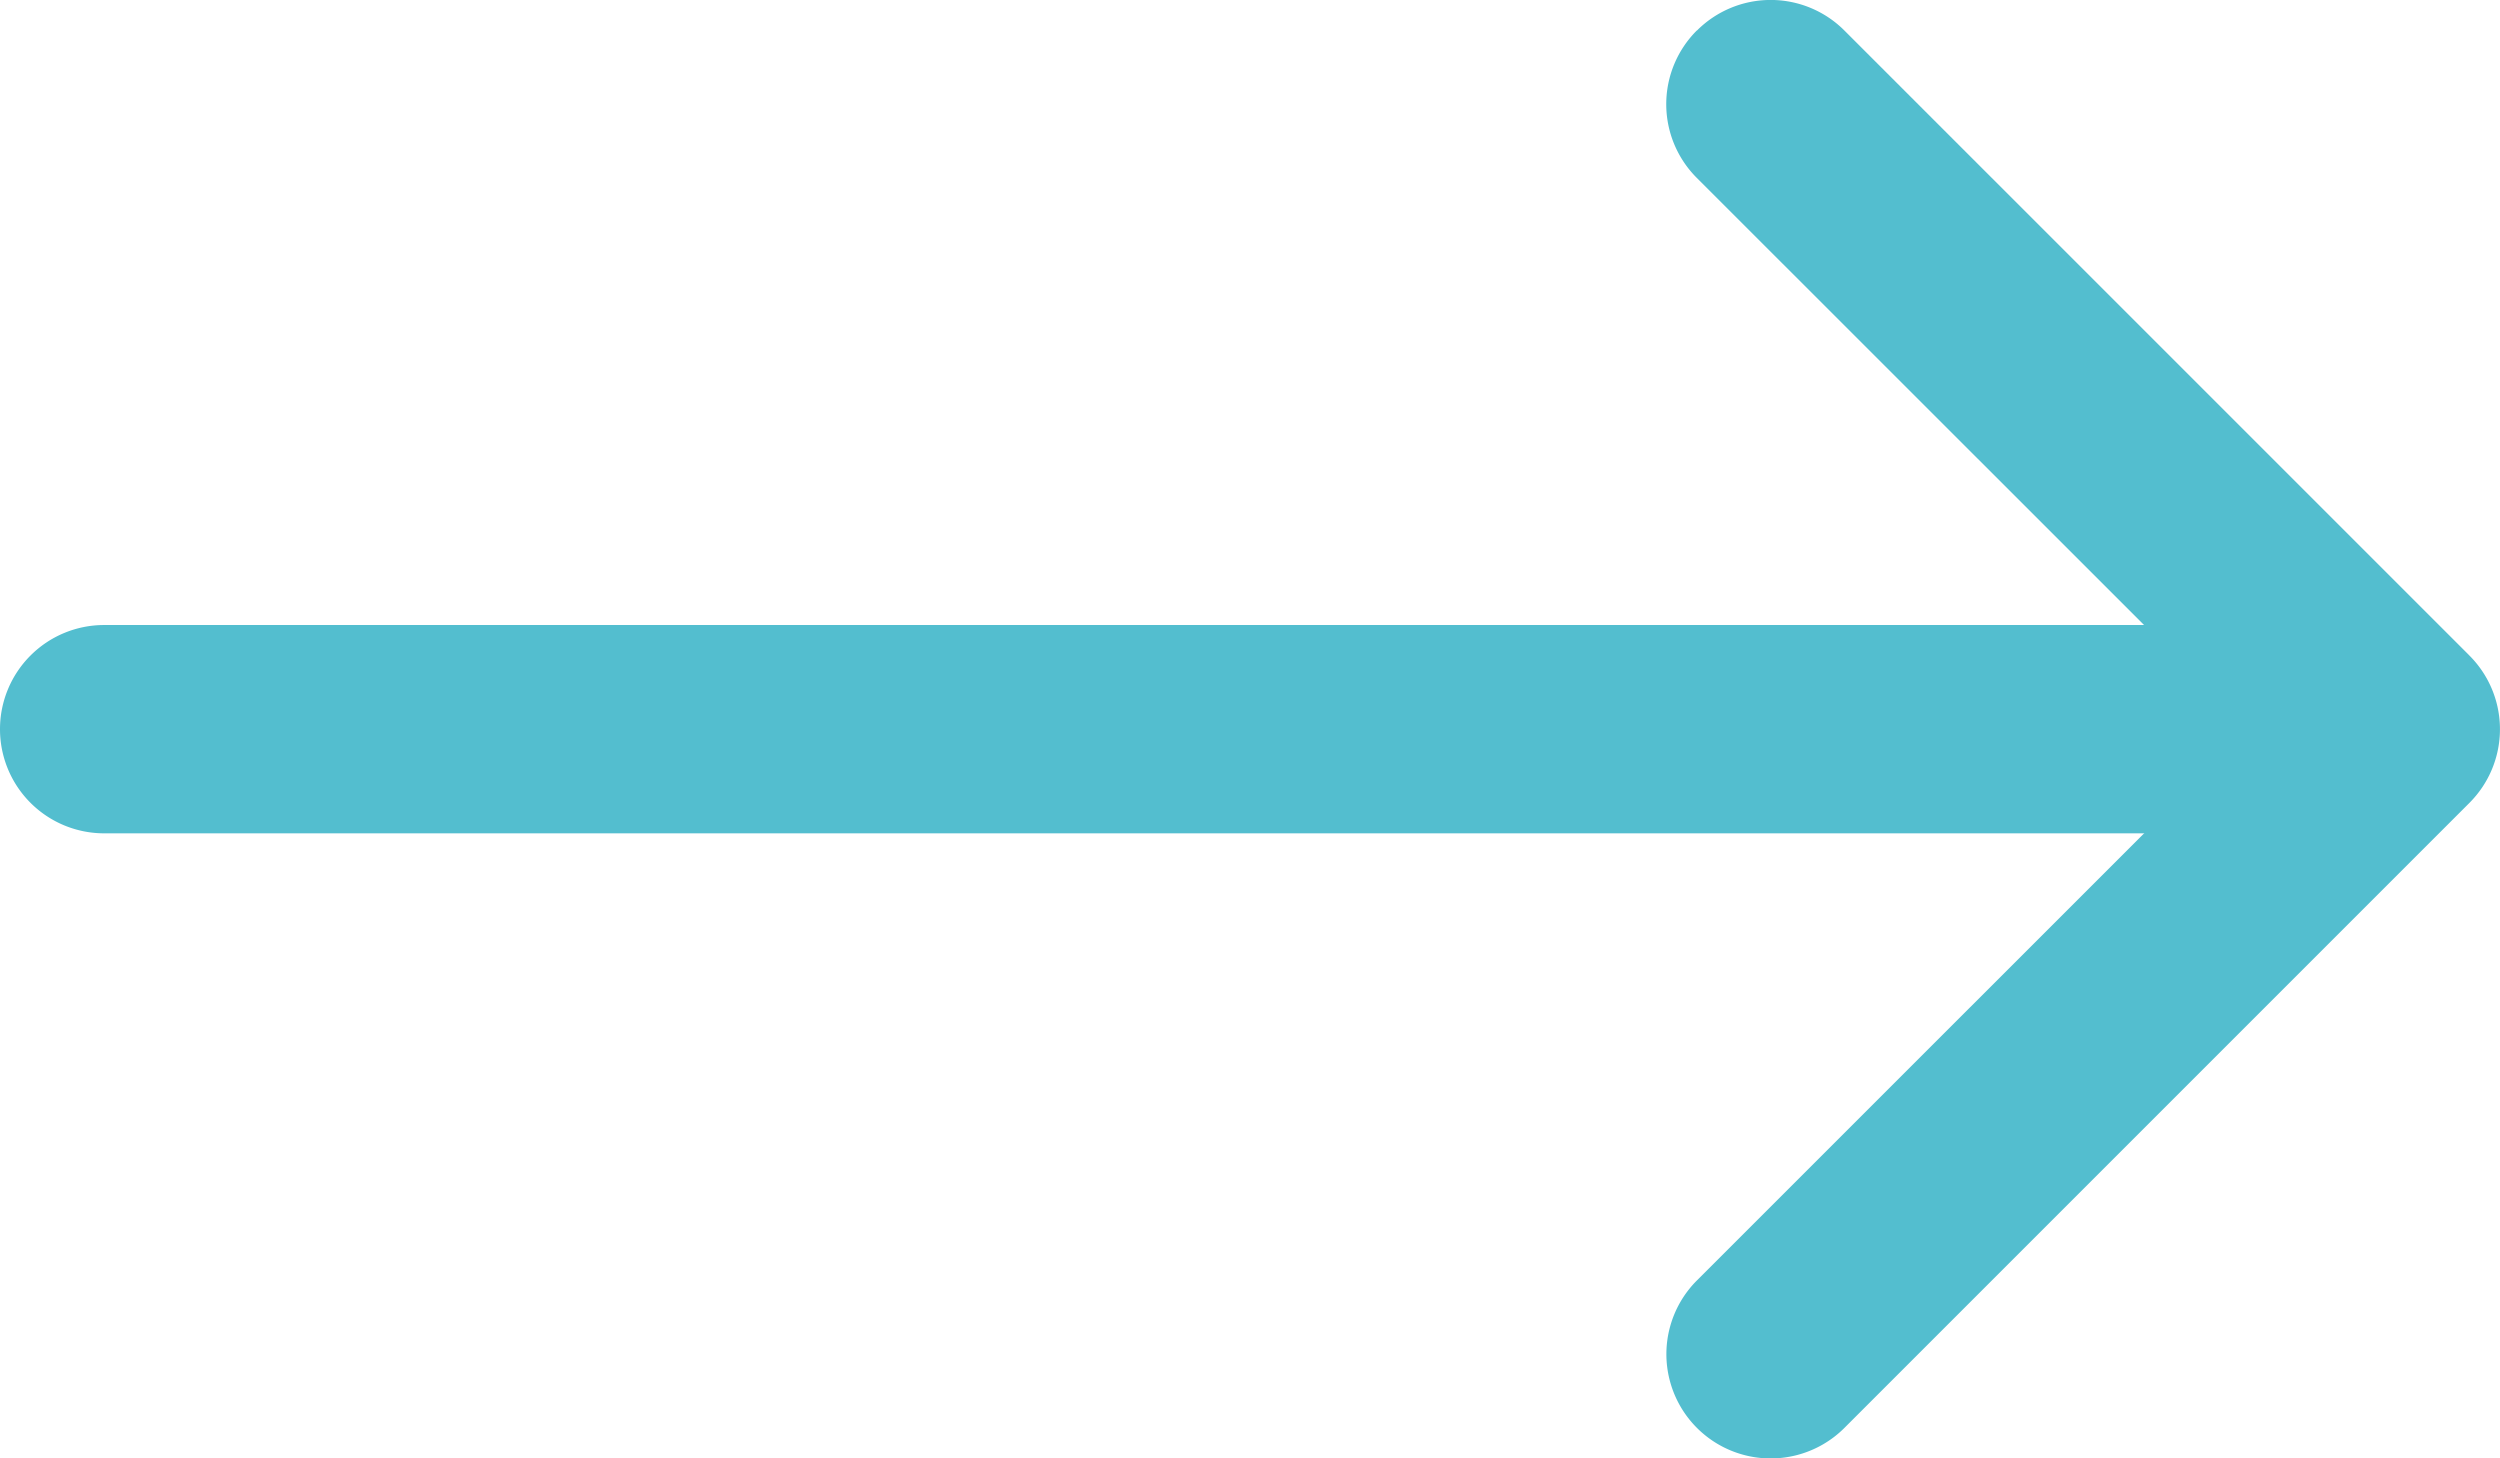
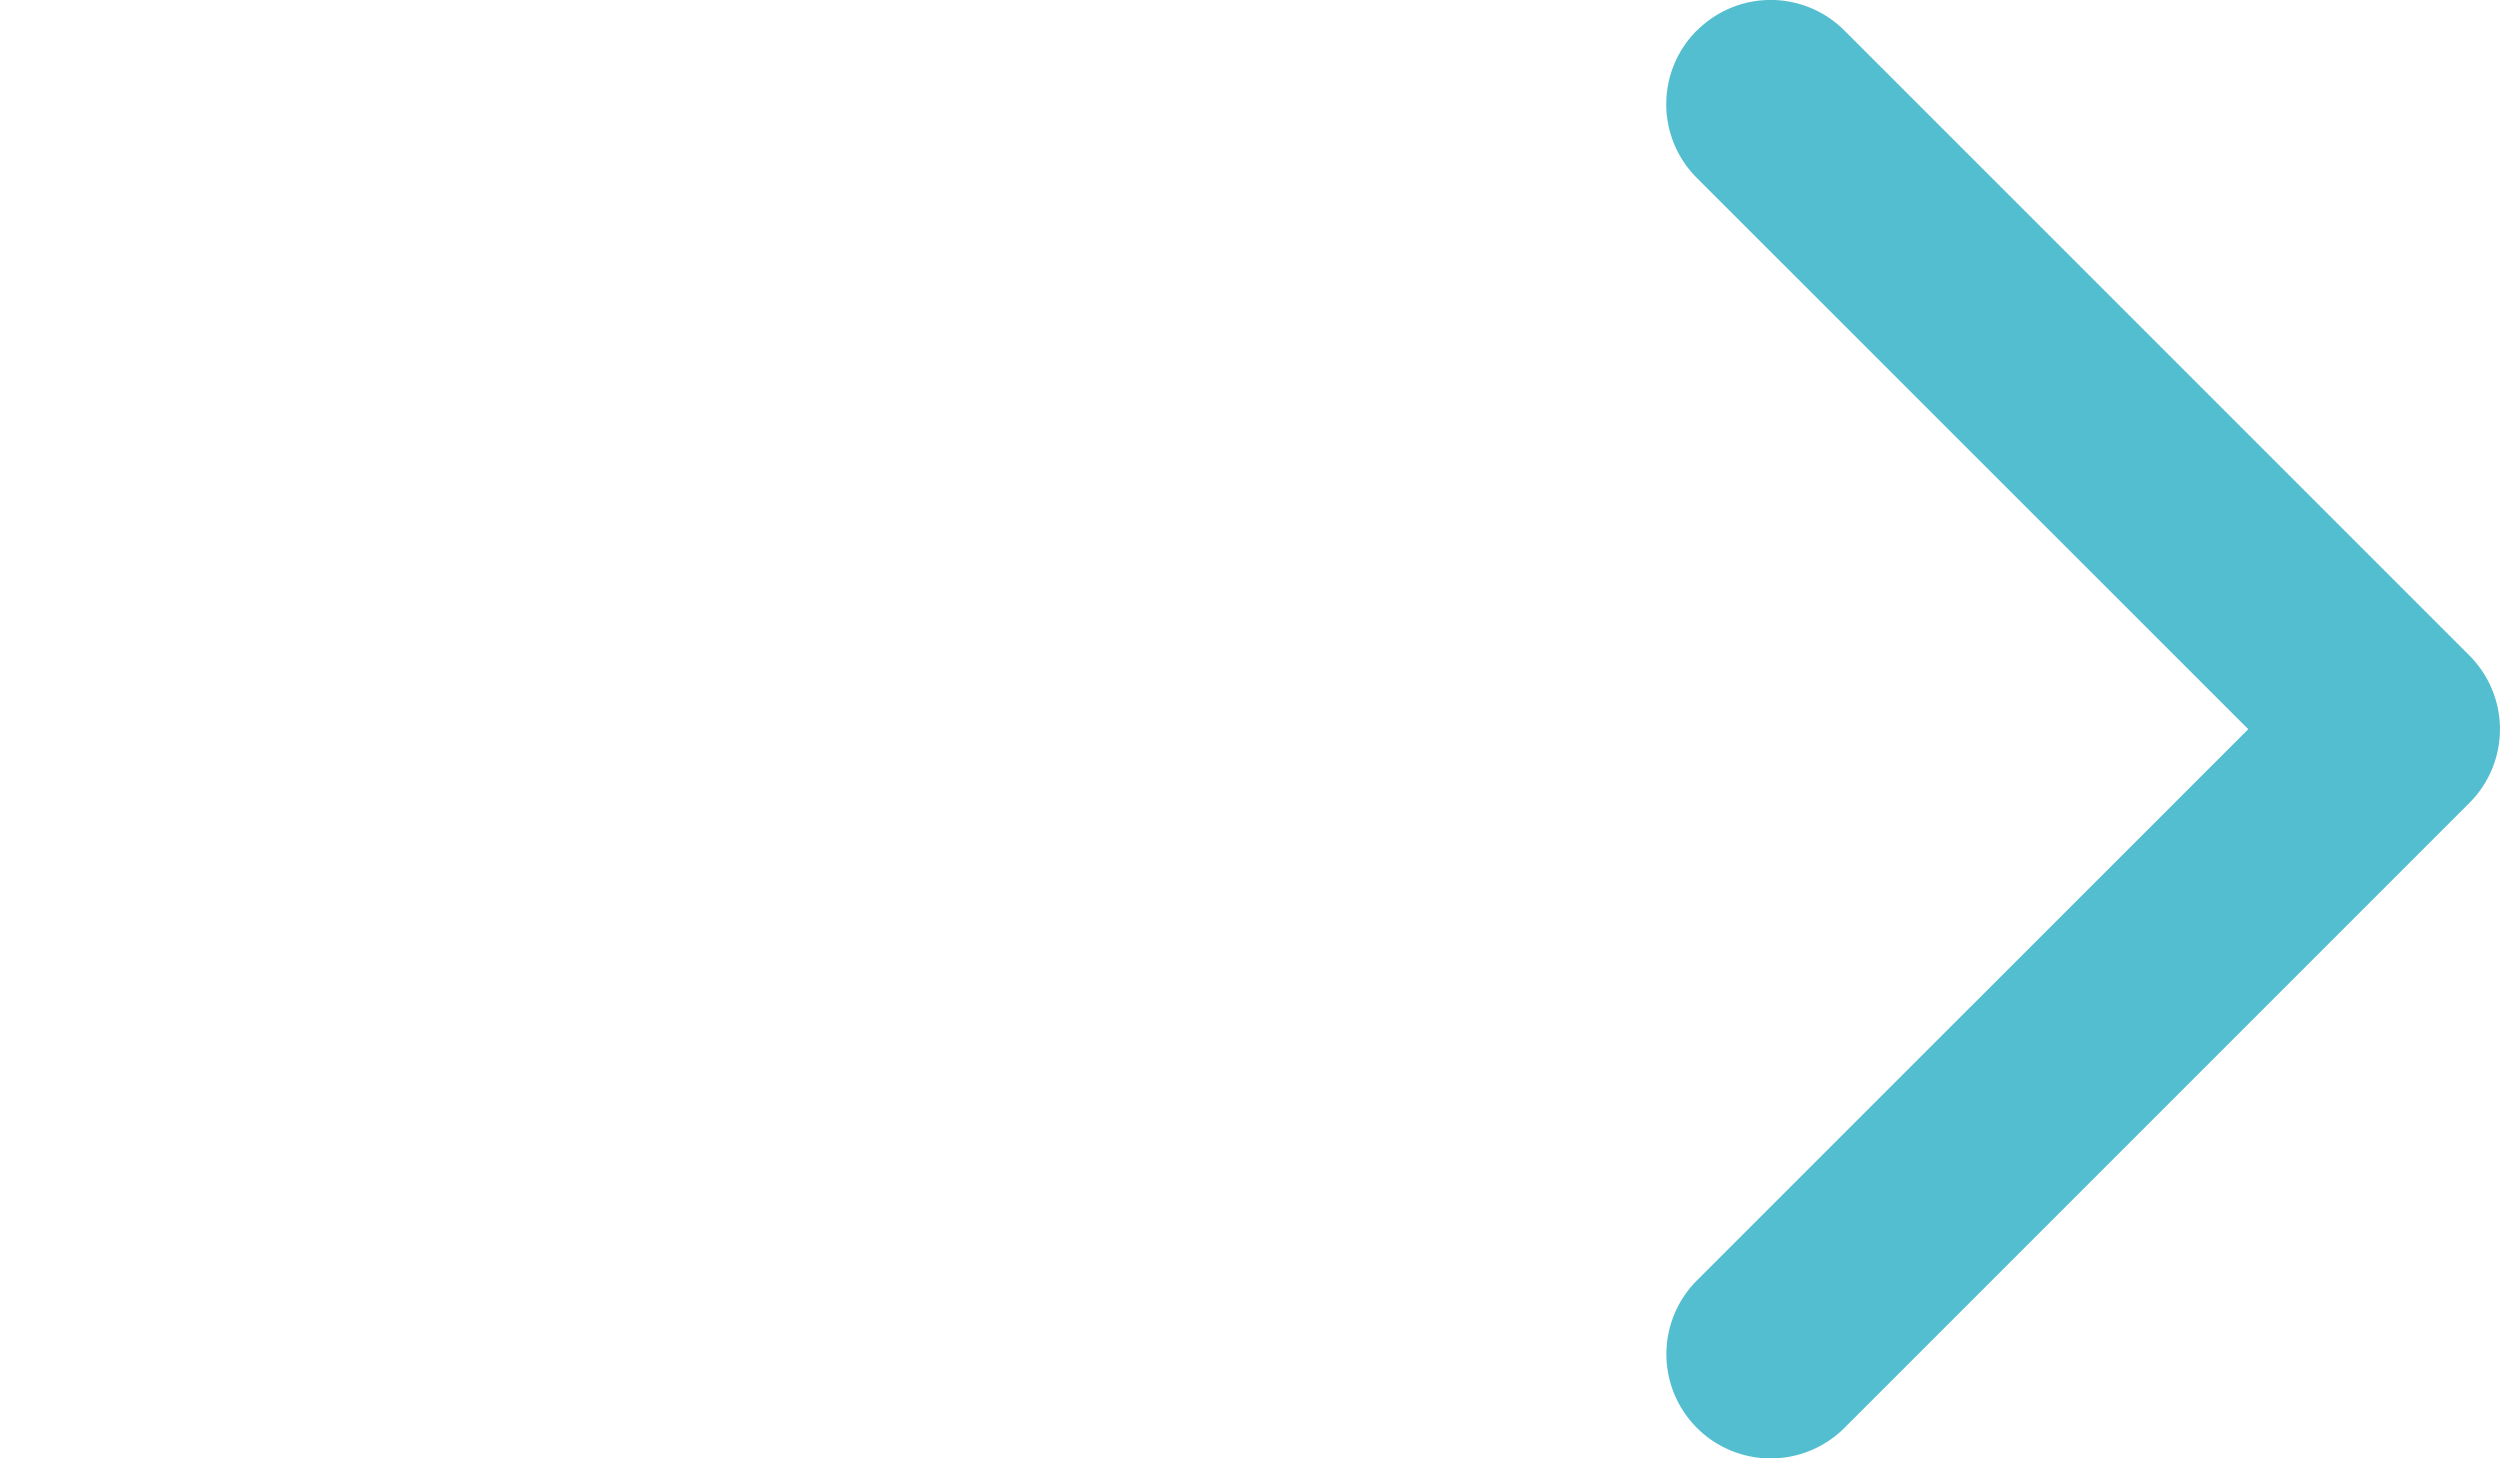
<svg xmlns="http://www.w3.org/2000/svg" width="27.003" height="15.753" viewBox="0 0 27.003 15.753">
  <g id="arrow-right" transform="translate(-4.5 -10.124)">
    <path id="Path_1040" data-name="Path 1040" d="M22.829,10.454a1.125,1.125,0,0,1,1.593,0l6.75,6.75a1.125,1.125,0,0,1,0,1.593l-6.75,6.75a1.126,1.126,0,1,1-1.593-1.593L28.784,18l-5.956-5.954a1.125,1.125,0,0,1,0-1.593Z" fill="#53becf" fill-rule="evenodd" />
-     <path id="Path_1041" data-name="Path 1041" d="M4.5,18a1.125,1.125,0,0,1,1.125-1.125H29.25a1.125,1.125,0,0,1,0,2.25H5.625A1.125,1.125,0,0,1,4.5,18Z" fill="#53becf" fill-rule="evenodd" />
  </g>
</svg>